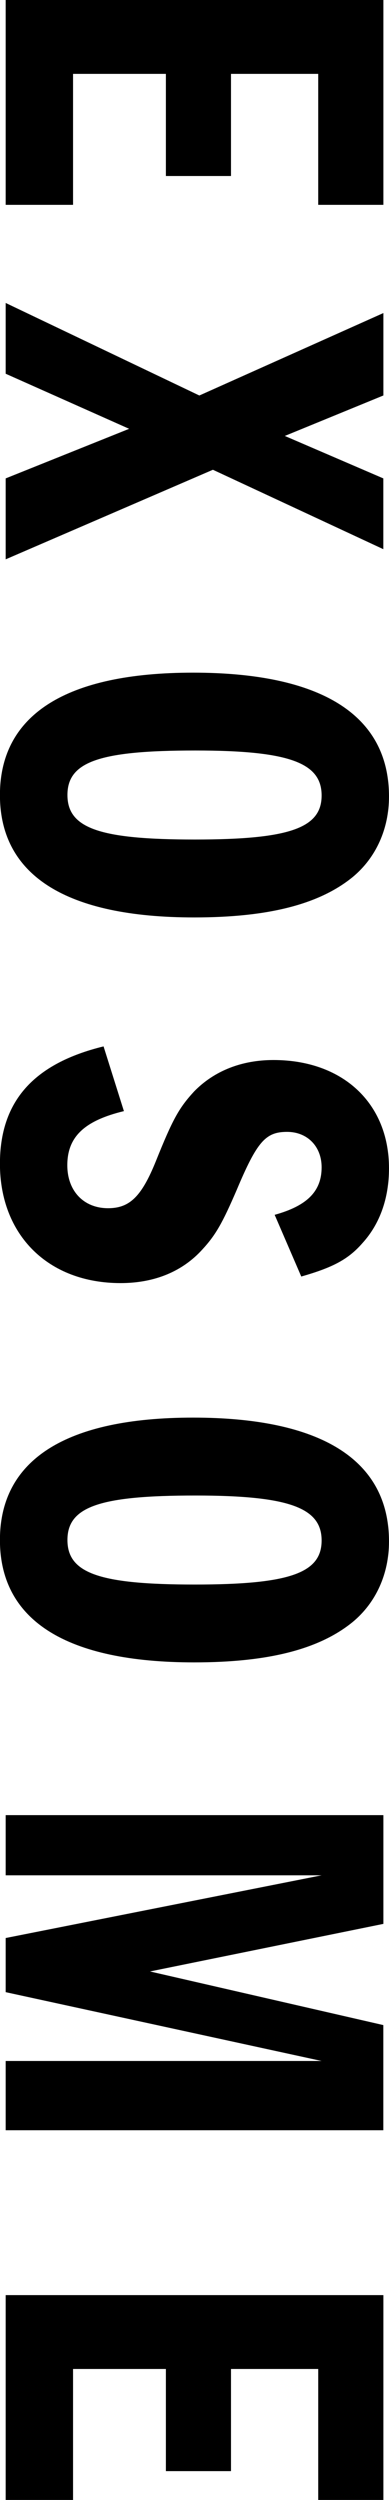
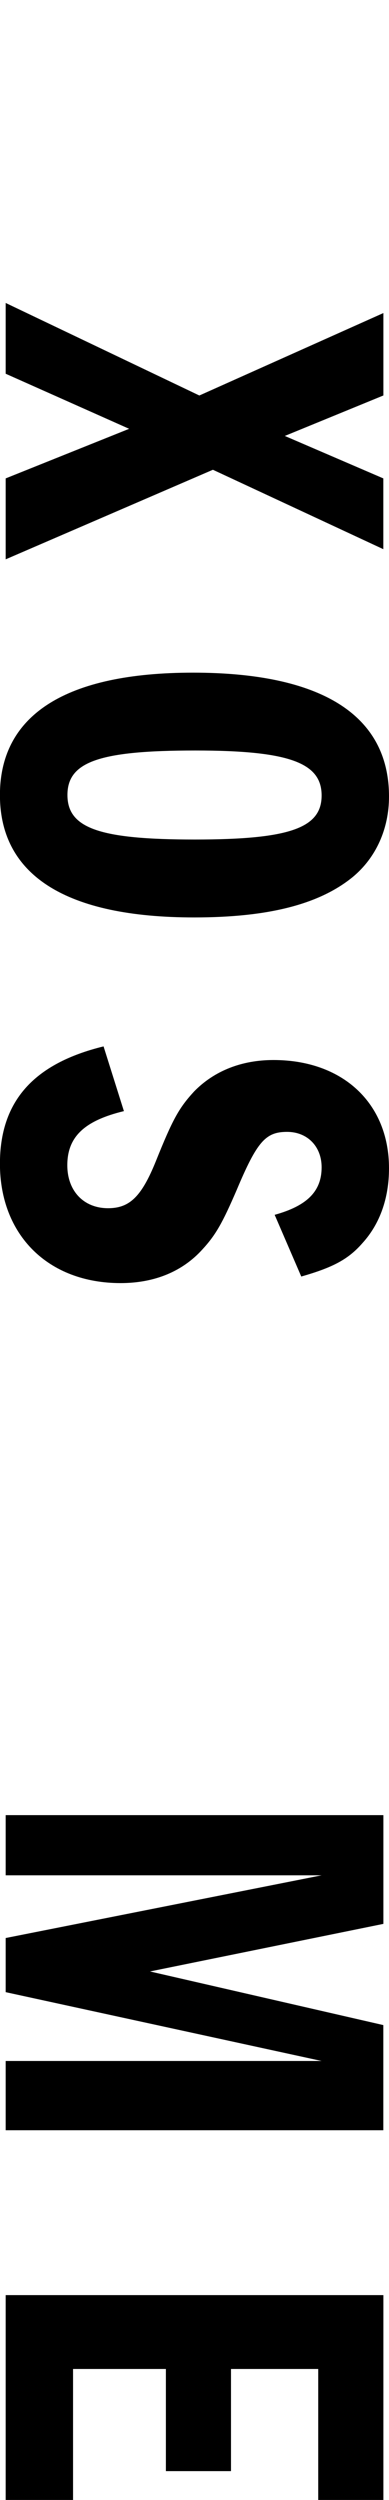
<svg xmlns="http://www.w3.org/2000/svg" id="_レイヤー_2" data-name="レイヤー 2" viewBox="0 0 61.72 396.26">
  <defs>
    <style>
      .cls-1 {
        fill: #000;
        stroke-width: 0px;
      }
    </style>
  </defs>
  <g id="_レイヤー_1-2" data-name="レイヤー 1">
    <g>
-       <path class="cls-1" d="M60.82,32.47h-10.33V11.71h-13.84v16.19h-10.33V11.71h-14.73v20.76H.9V0h59.93v32.47Z" />
      <path class="cls-1" d="M60.82,62.69l-15.63,6.41,15.63,6.73v11.22l-27.04-12.59L.9,88.66v-12.83l19.59-7.86L.9,59.24v-11.22l30.73,14.67,29.2-13.07v13.07Z" />
      <path class="cls-1" d="M55.97,139.01c-5.3,4.33-13.39,6.41-25.16,6.41-20.3,0-30.82-6.65-30.82-19.4s10.51-19.4,30.64-19.4,31.09,6.57,31.09,19.64c0,5.13-2.07,9.7-5.75,12.75ZM31,118.96c-15.18,0-20.3,1.76-20.3,7.05s5.12,7.06,20.21,7.06,20.12-1.84,20.12-6.98-5.03-7.13-20.04-7.13Z" />
      <path class="cls-1" d="M43.57,192.56c5.21-1.44,7.46-3.77,7.46-7.54,0-3.29-2.25-5.61-5.48-5.61-3.41,0-4.76,1.52-8,9.22-2.25,5.21-3.32,7.13-5.48,9.46-3.14,3.45-7.55,5.29-12.94,5.29-11.5,0-19.14-7.62-19.14-18.92,0-9.86,5.3-15.87,16.44-18.6l3.23,10.26c-6.29,1.52-8.98,4.09-8.98,8.58,0,4.09,2.61,6.81,6.47,6.81,3.41,0,5.3-1.84,7.55-7.38,2.7-6.73,3.68-8.5,6.11-11.14,3.14-3.21,7.46-4.97,12.58-4.97,10.96,0,18.33,6.81,18.33,17.16,0,4.73-1.44,8.82-4.22,11.87-2.25,2.57-4.67,3.85-9.7,5.29l-4.22-9.78Z" />
-       <path class="cls-1" d="M55.97,257.09c-5.3,4.33-13.39,6.41-25.16,6.41-20.3,0-30.82-6.65-30.82-19.4s10.51-19.4,30.64-19.4,31.09,6.57,31.09,19.64c0,5.13-2.07,9.7-5.75,12.75ZM31,237.05c-15.18,0-20.3,1.76-20.3,7.05s5.12,7.06,20.21,7.06,20.12-1.84,20.12-6.98-5.03-7.13-20.04-7.13Z" />
      <path class="cls-1" d="M60.82,304.95l-37.02,7.54,37.02,8.5v16.67H.9v-10.98h50.13L.9,315.77v-8.58l50.13-9.94H.9v-9.54h59.93v17.24Z" />
      <path class="cls-1" d="M60.82,396.26h-10.33v-20.76h-13.84v16.19h-10.33v-16.19h-14.73v20.76H.9v-32.47h59.93v32.47Z" />
    </g>
  </g>
</svg>